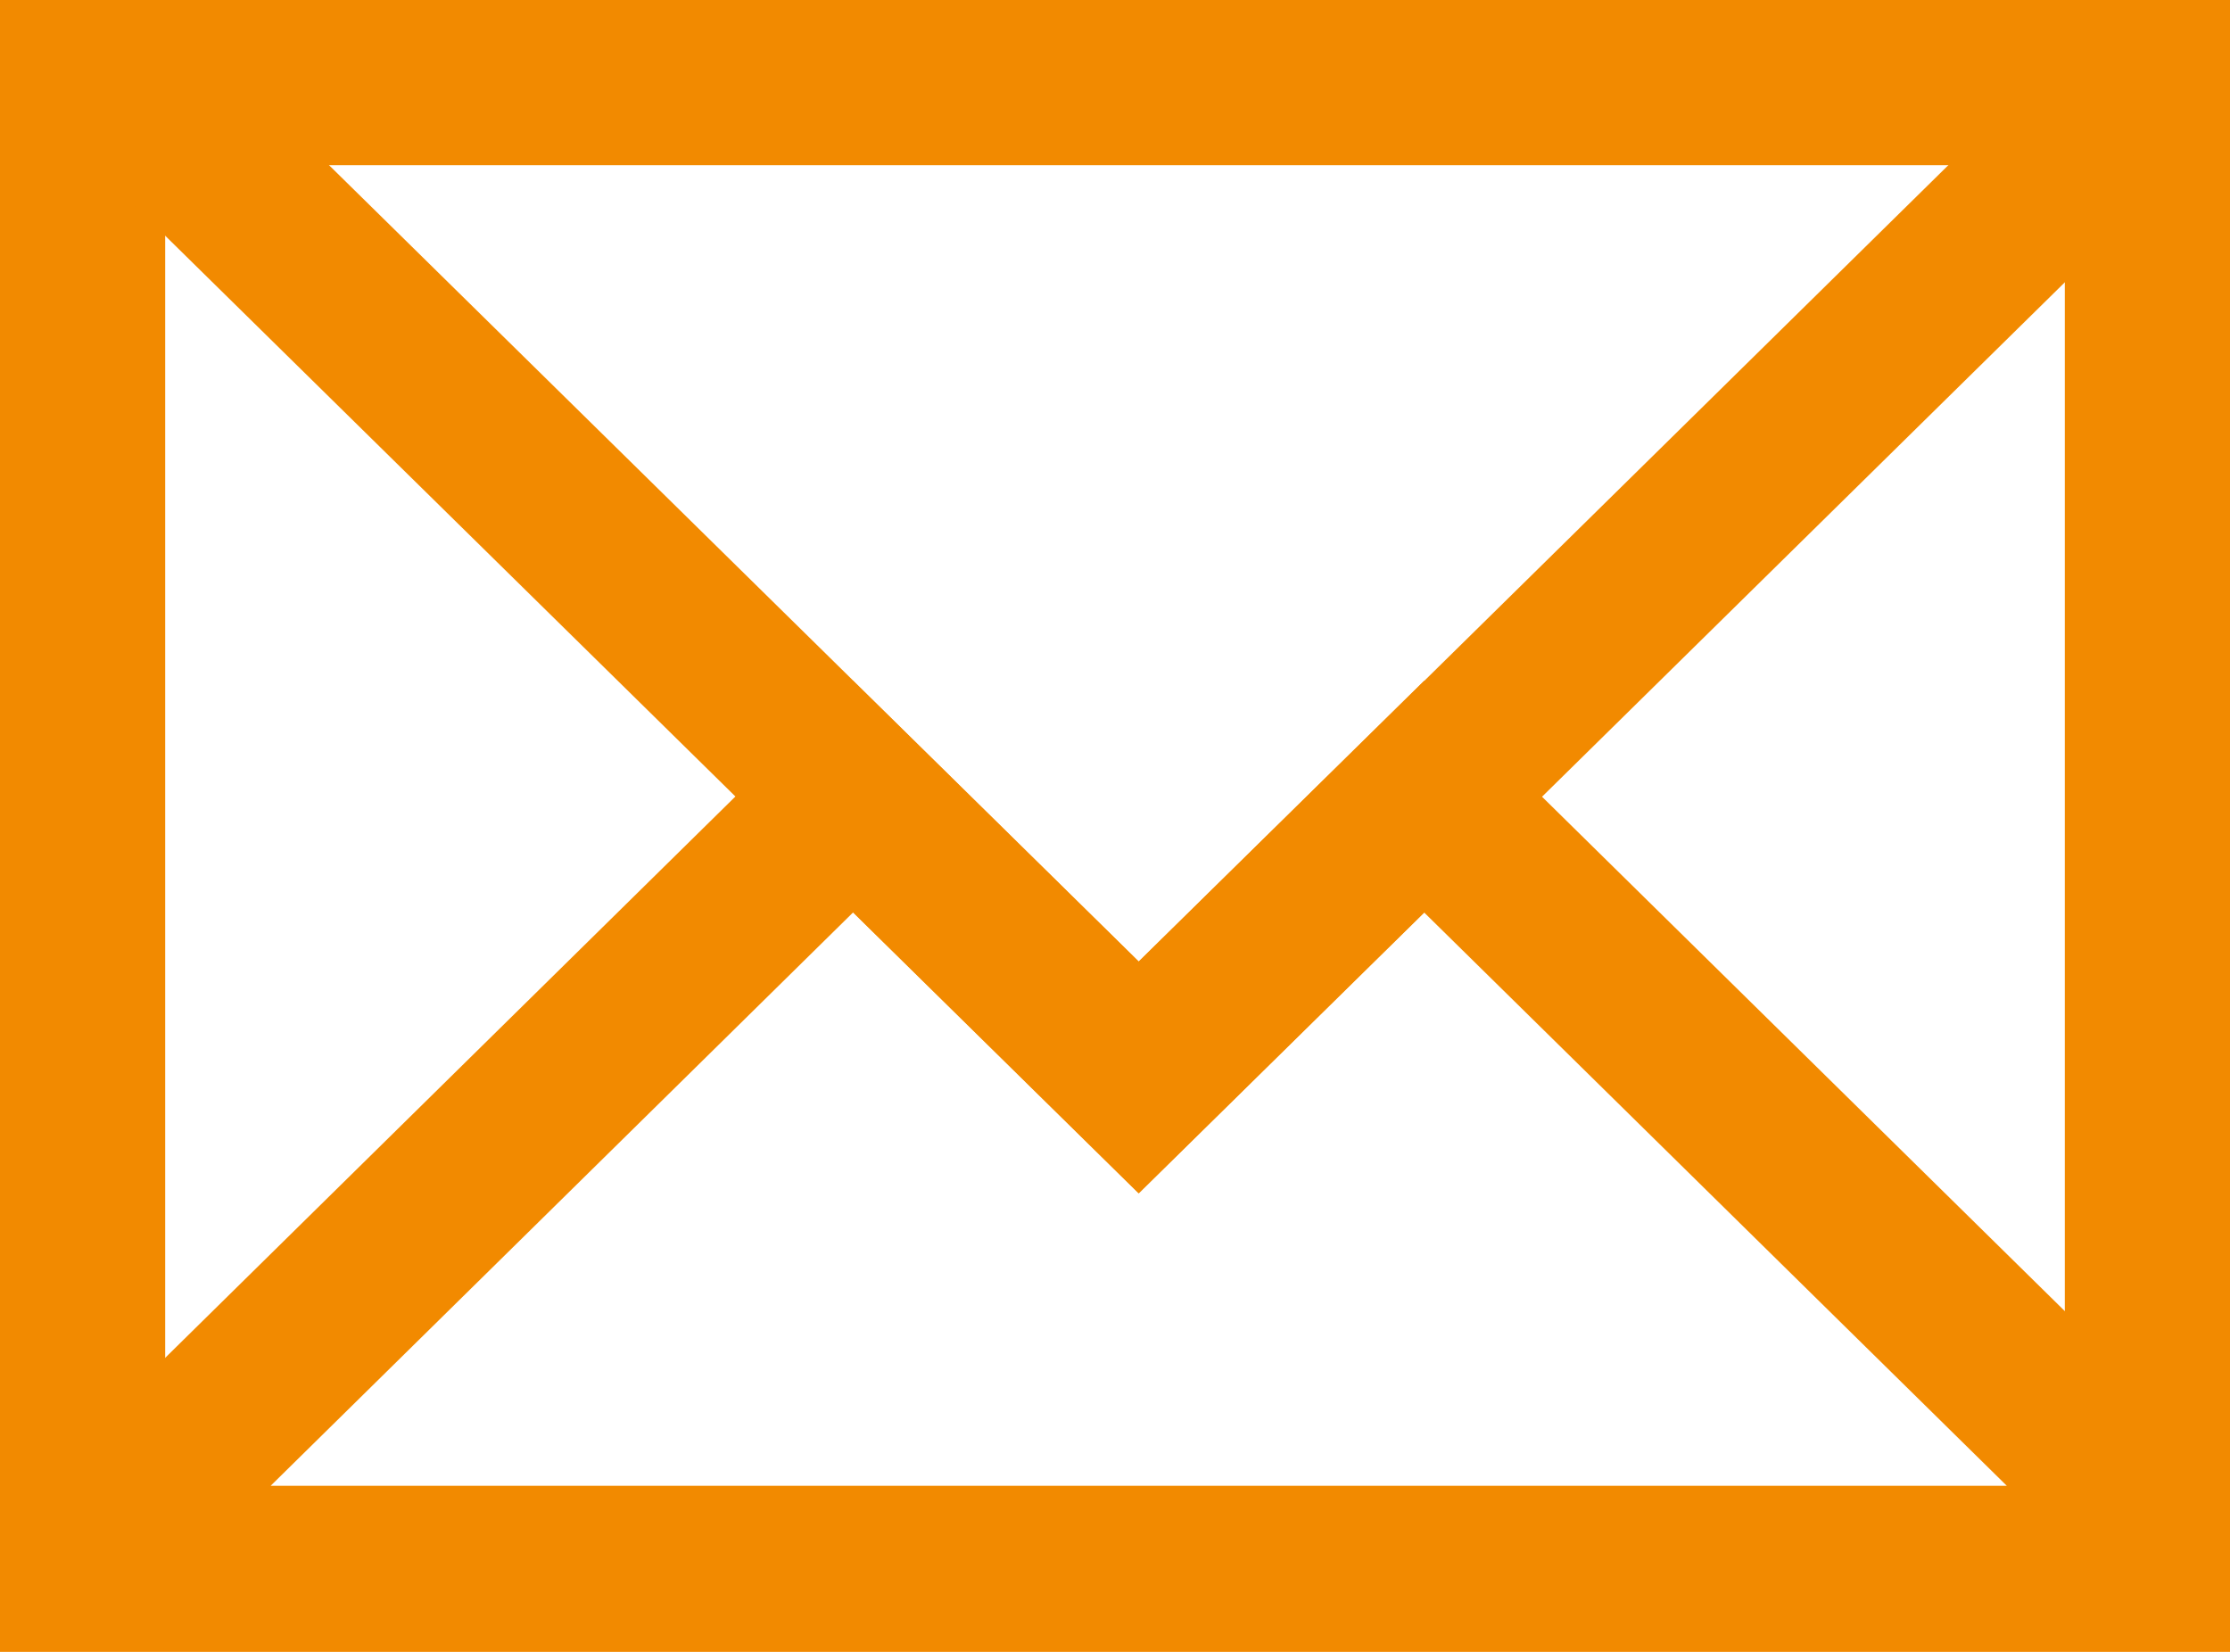
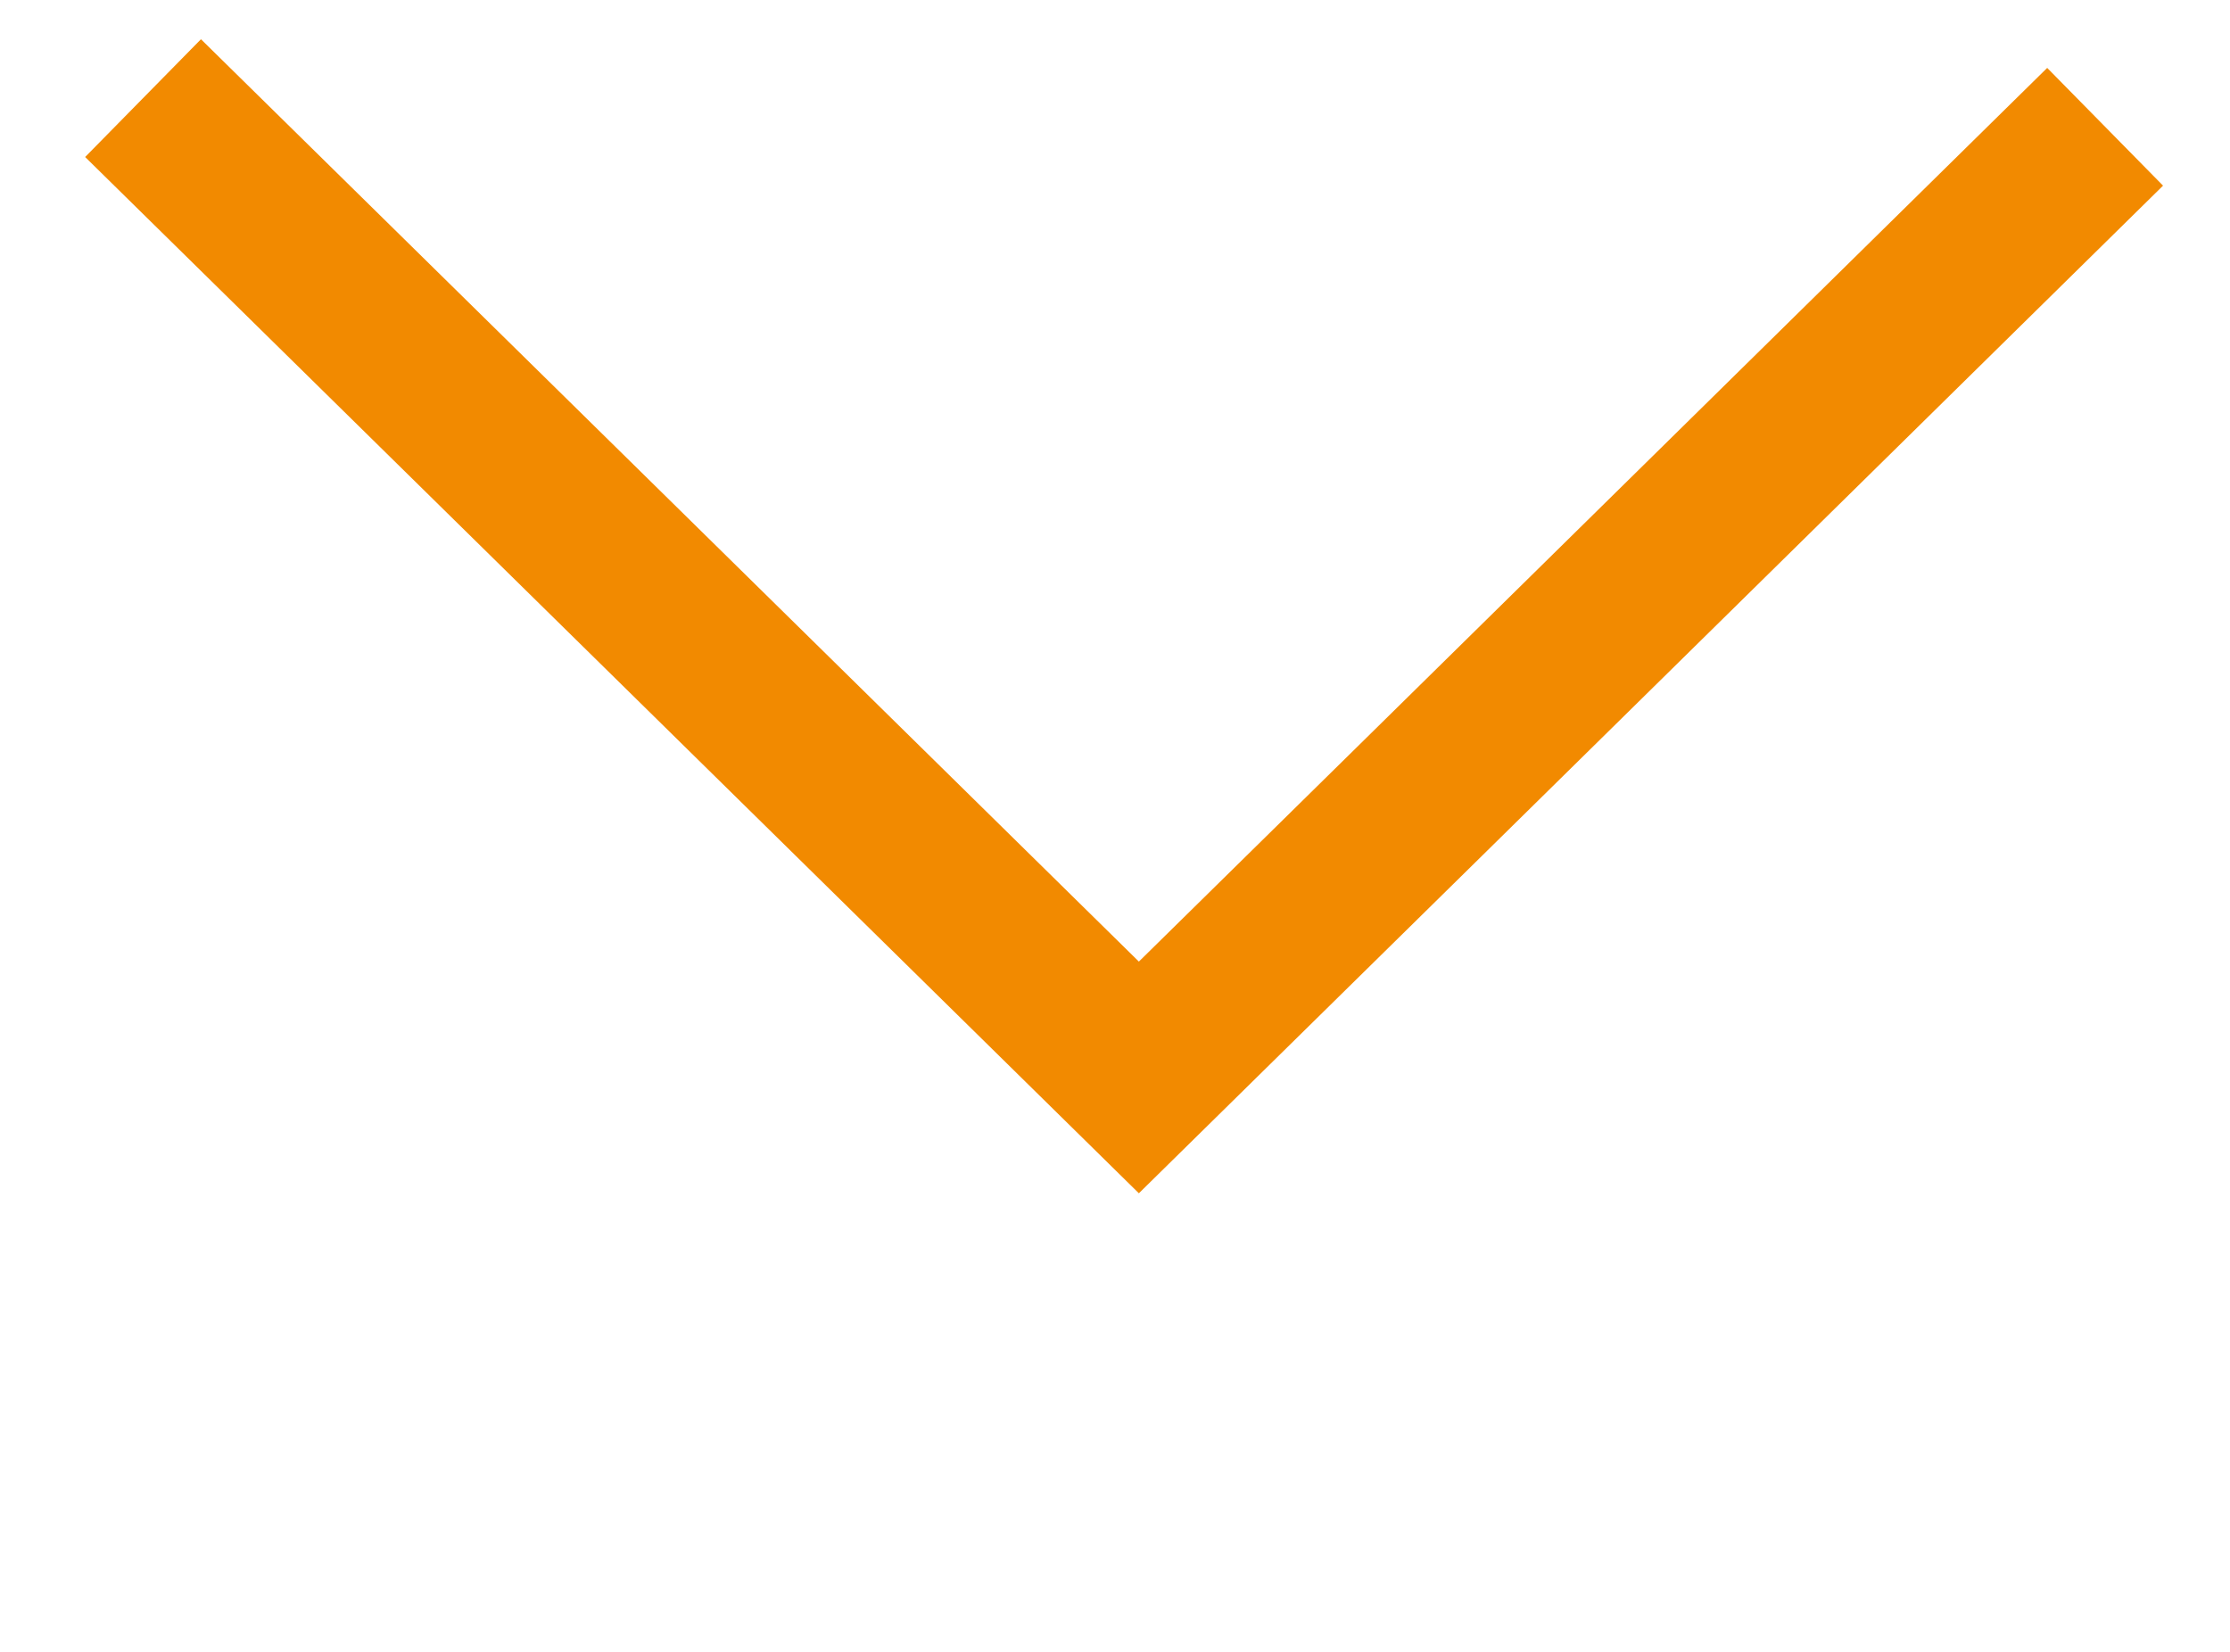
<svg xmlns="http://www.w3.org/2000/svg" width="27" height="20" viewBox="0 0 27 20">
  <g id="Group_187" data-name="Group 187" transform="translate(5147 114)">
-     <rect id="Rectangle_240" data-name="Rectangle 240" width="25" height="18" transform="translate(-5146 -113)" fill="none" stroke="#f28a00" stroke-miterlimit="10" stroke-width="2" />
-     <path id="Path_460" data-name="Path 460" d="M26.1,21.344H3.1a.592.592,0,0,1-.415-1.013L11.148,12l3.457,3.4L18.063,12l8.453,8.317A.6.6,0,0,1,26.1,21.344Z" transform="translate(-5147.82 -116.355)" fill="none" stroke="#f28a00" stroke-miterlimit="10" stroke-width="2" />
    <path id="Path_461" data-name="Path 461" d="M2.533,1.887l8.6,8.457,3.457,3.4,3.457-3.4,8.242-8.11" transform="translate(-5147.801 -114.699)" fill="none" stroke="#f28a00" stroke-miterlimit="10" stroke-width="2" />
  </g>
</svg>